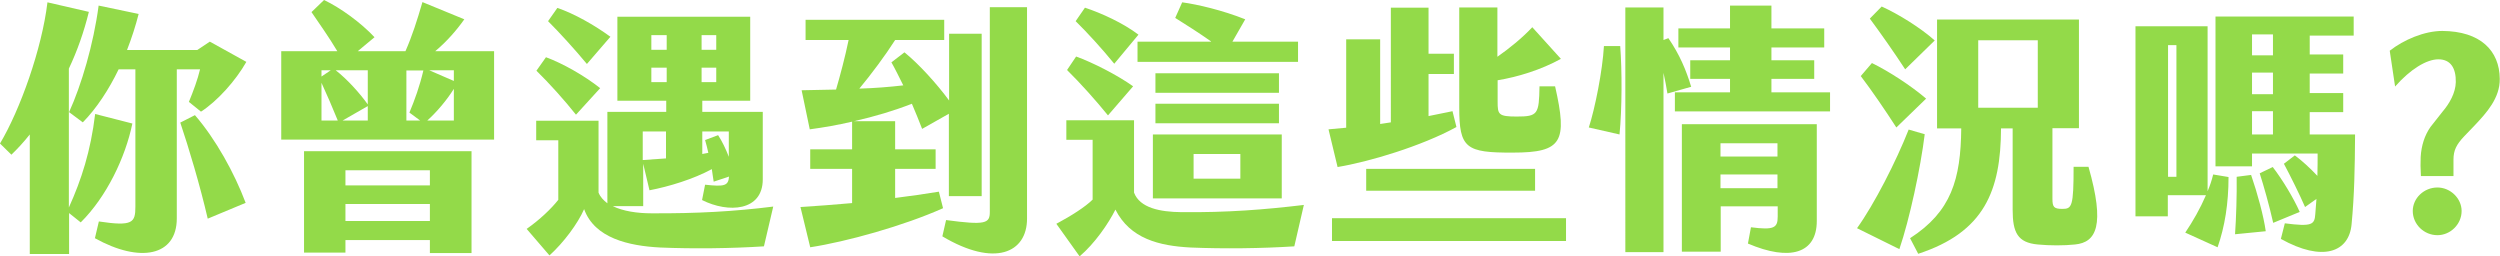
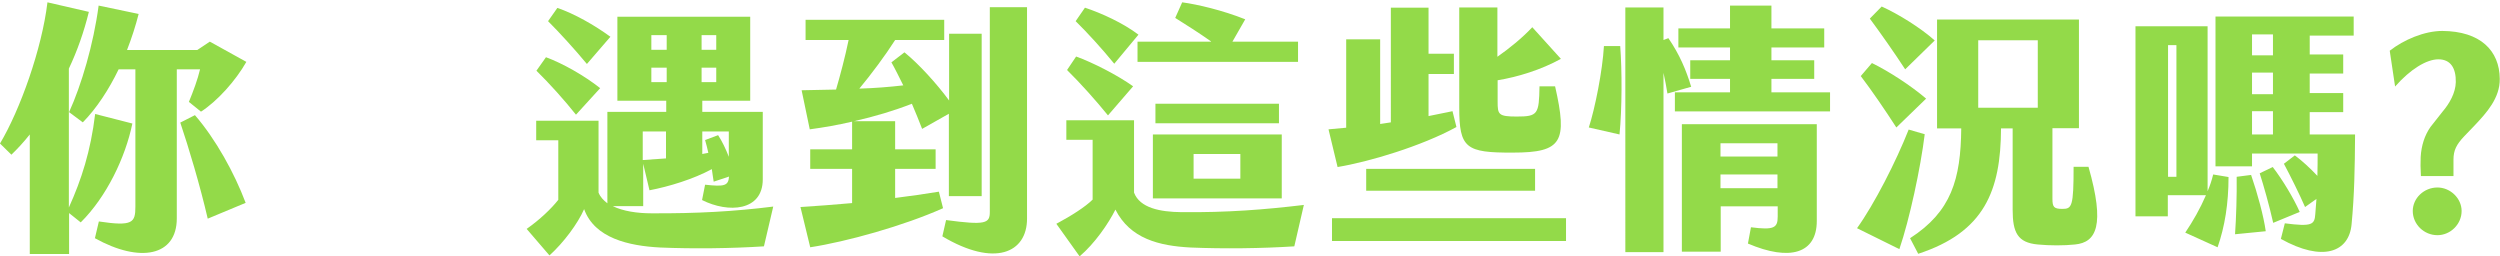
<svg xmlns="http://www.w3.org/2000/svg" version="1.1" id="圖層_1" x="0px" y="0px" viewBox="0 0 1074.7 110.1" style="enable-background:new 0 0 1074.7 110.1;" xml:space="preserve">
  <style type="text/css">
	.st0{fill:#93DA49;}
</style>
  <g>
    <path class="st0" d="M29.6,29.5v59.7C35,77.3,39,64.9,40.9,49l16,4.1c-3,14.6-11.1,31.5-22.2,42.5l-5-4v17.6H12.8V57.8   c-2.6,3.3-5.4,6.3-7.9,8.7L0,61.7C8.7,47.1,18,21,20.4,1l17.8,4.1C36.1,13.7,33.2,21.9,29.6,29.5z M76,29.8v64.1   c0,16.2-15.8,19.3-35.2,8.5l1.7-7.2c14.6,2.2,15.7,0.5,15.7-6.4V29.8H51c-4.2,8.7-9.5,16.8-15.4,22.8l-5.9-4.4   C35,36.6,40.2,19,42.4,2.4L59.6,6c-1.3,5.1-3,10.4-5,15.5h30.2l5.4-3.6l15.7,8.7c-4.6,8.1-12.5,16.9-19.5,21.4l-5.2-4.2   c1.9-4.6,3.8-9.7,4.8-14H76z M83.8,49.5c8.9,10.3,16.9,24.7,21.8,37.7L89.3,94C86,79.7,81.1,63.4,77.5,52.7L83.8,49.5z" />
-     <path class="st0" d="M212.4,22v38h-91.5V22h24.1c-3.5-5.9-8.1-12.4-11.1-16.8l5.4-5.2c7.1,3.4,15.8,9.7,21.7,16l-7.2,6h20.5   c2.9-6.6,5-13.2,7.3-21.1l18,7.4c-3.3,4.7-7.6,9.6-12.5,13.7H212.4z M130.8,65h71.9v43.8h-17.9v-5.6h-36.3v5.4h-17.8V65z    M138.2,30.2v2.7l4-2.7H138.2z M138.2,51.8h7c-2.3-5.7-4.8-11.4-7-16.2V51.8z M158.1,30.2h-13.8c4.9,3.8,10.5,10,13.8,14.7V30.2z    M158.1,51.8v-6.2l-10.8,6.2H158.1z M148.5,79.7h36.3v-6.5h-36.3V79.7z M148.5,95h36.3v-7.3h-36.3V95z M174.8,51.8h5.8l-4.6-3.4   c2.3-5.5,4.4-11.3,6-18.1h-7.3V51.8z M195.1,51.8V38.2c-3,4.8-7.2,9.8-11.4,13.6H195.1z M195.1,30.2h-10.6l10.6,4.6V30.2z" />
    <path class="st0" d="M332.4,88.8l-4,17.1c-14,0.9-30.4,1.1-44.6,0.5c-13.5-0.7-28.2-4-32.7-16.5c-2.7,6.2-8.8,14.4-14.9,19.9   l-9.8-11.4c5.7-4,10.6-8.7,13.6-12.5V60.3h-9.5v-8.4h26.8v30.9c0.7,1.8,2.1,3.3,3.8,4.6V48.1h25.3v-4.8h-21V7.2h57.1v36.1h-20.6   v4.8h26v29c0,13.7-14.8,14.6-26.1,8.9l1.3-6.6c8.3,0.9,10,0.5,10.3-3.5l-6.6,2.2c-0.2-1.7-0.6-3.5-0.8-5.4   c-7.9,4.3-18.4,7.5-26.8,9.1l-2.7-11.4v18.2h-13.1c4.4,2.2,10.7,3.1,16.6,3.1C299.7,91.8,315.7,90.9,332.4,88.8z M230.6,30.4   l4.1-5.8c7.1,2.6,16.5,7.9,23.3,13.3l-10.4,11.4C242.6,43,236.3,36,230.6,30.4z M252.3,27.5C246.9,21,240.5,14,235.6,9.1l4-5.7   c7.3,2.5,15.8,7.3,22.8,12.4L252.3,27.5z M276.3,56.5v12.3l10-0.7V56.5H276.3z M280,21.4h6.6v-6.3H280V21.4z M286.6,35.3v-6.2H280   v6.2H286.6z M301.6,21.4h6.3v-6.3h-6.3V21.4z M301.6,35.3h6.3v-6.2h-6.3V35.3z M301.9,56.5v9.7c0.9-0.2,1.7-0.3,2.6-0.5   c-0.5-2.1-0.9-3.9-1.4-5.5l5.6-2.1c1.7,2.6,3.3,5.9,4.6,9.3V56.5H301.9z" />
    <path class="st0" d="M405.4,89.5c-17,7.6-41.5,14.4-57.1,16.8l-4.2-17.3c7.3-0.5,14.7-1,22.2-1.7V72.6h-18v-8.4h18V52.3   c-6,1.4-12.2,2.5-18.2,3.3l-3.5-16.8l14.8-0.3c1.7-5.8,3.9-14,5.4-21.3h-18.5V8.5h59.6v8.7h-21.1c-4.2,6.6-10.4,14.9-15.4,20.9   c6.6-0.2,12.8-0.7,18.9-1.4c-1.8-3.6-3.5-7.1-5.1-9.9l5.6-4.3c6.2,5,13.9,13.5,19.2,20.7V14.5H422v69.8h-14.1V48.9l-11.5,6.5   c-1.4-3.5-2.8-7.2-4.4-10.8c-7.4,2.9-16,5.5-24.9,7.5h17.7v12.1h17.4v8.4h-17.4v12.5c6.3-0.8,12.7-1.7,18.8-2.7L405.4,89.5z    M441.5,3.2V94c0,14.7-13.9,21-36.4,7.6l1.6-7c17.1,2.3,18.8,1.4,18.8-3.5v-88H441.5z" />
-     <path class="st0" d="M560.5,88.1l-4.1,17.8c-14,0.9-30.4,1.1-44.6,0.5c-13.5-0.7-26-3.8-32.3-16.3c-3,6-8.9,14.6-15.4,20.1l-10-14   c6.4-3.4,12.5-7.3,15.6-10.4V60.1h-11.3v-8.4h29.1v31.1c2.5,6.6,11.2,8.3,20.3,8.4C527.7,91.4,543.8,90.1,560.5,88.1z M458.7,30.1   l3.9-5.8c7,2.5,17.8,8,24.5,12.8l-10.8,12.5C471.2,43.3,464.4,35.7,458.7,30.1z M462.4,9.1l4-5.8c7.2,2.4,16.4,6.6,23,11.6   L479,27.4C473.7,20.9,467.4,14,462.4,9.1z M520.6,17.8c-5.1-3.6-10.9-7.3-15.4-10.1l3-6.7c6.6,0.9,17.3,3.4,27.1,7.3l-5.5,9.6H558   v8.7h-69v-8.7H520.6z M495.6,57.8H551v27.5h-55.4V57.8z M549.8,39.9h-53.1v-8.4h53.1V39.9z M496.7,44.6h53.1V53h-53.1V44.6z    M513.1,76.8h20.1V66.2h-20.1V76.8z" />
+     <path class="st0" d="M560.5,88.1l-4.1,17.8c-14,0.9-30.4,1.1-44.6,0.5c-13.5-0.7-26-3.8-32.3-16.3c-3,6-8.9,14.6-15.4,20.1l-10-14   c6.4-3.4,12.5-7.3,15.6-10.4V60.1h-11.3v-8.4h29.1v31.1c2.5,6.6,11.2,8.3,20.3,8.4C527.7,91.4,543.8,90.1,560.5,88.1z M458.7,30.1   l3.9-5.8c7,2.5,17.8,8,24.5,12.8l-10.8,12.5C471.2,43.3,464.4,35.7,458.7,30.1z M462.4,9.1l4-5.8c7.2,2.4,16.4,6.6,23,11.6   L479,27.4C473.7,20.9,467.4,14,462.4,9.1z M520.6,17.8c-5.1-3.6-10.9-7.3-15.4-10.1l3-6.7c6.6,0.9,17.3,3.4,27.1,7.3l-5.5,9.6H558   v8.7h-69v-8.7H520.6z M495.6,57.8H551v27.5h-55.4V57.8z M549.8,39.9h-53.1h53.1V39.9z M496.7,44.6h53.1V53h-53.1V44.6z    M513.1,76.8h20.1V66.2h-20.1V76.8z" />
    <path class="st0" d="M571.1,55.6l7.6-0.7V16.9h14.6v36.4l4.6-0.7V3.3h16.2v19.8h10.9v8.7h-10.9v18.1l10.3-2.1l1.7,6.8   c-14.9,8.2-37.7,15-51.1,17.2L571.1,55.6z M673.2,93.8v9.8H572.6v-9.8H673.2z M587.3,72.6h72.6V82h-72.6V72.6z M627.3,46.2v-43   h16.4v21.2c5-3.5,10.6-8,15-12.7L671,25.3c-8.5,4.7-18.6,7.8-27.2,9.2v9.2c0,5.5,0.3,6.4,8.2,6.4c9.1,0,9.6-1,9.8-13h6.7   c5.4,23.8,3.1,28.5-18.1,28.5C630.1,65.7,627.3,63.7,627.3,46.2z" />
    <path class="st0" d="M696.5,19.8c0.8,10.5,0.8,26.8-0.3,38l-13.2-3c2.7-8.3,5.9-24.5,6.5-35H696.5z M716.8,40.2   c-0.5-2.9-1-5.9-1.7-8.9v77.1h-16.4V3.2h16.4v14l2.1-0.8c4.8,7,7.6,13.6,9.8,20.9L716.8,40.2z M786.7,39.7v8.2H720v-8.2h23.7v-5.8   h-17.1v-8h17.1v-5.5h-22.2v-8.2h22.2V2.4h17.8v9.8h22.7v8.2h-22.7v5.5h18.4v8h-18.4v5.8H786.7z M723,53.4h58V95   c0,14-11.6,17.4-29.6,9.7l1.3-7c10,1.3,11.5,0.2,11.5-4.6v-4.4h-24.5v19.5H723V53.4z M739.6,61.6v5.7h24.5v-5.7H739.6z M764.1,80.9   V75h-24.5v5.9H764.1z" />
    <path class="st0" d="M827.4,57.7c-1.8,14.6-6.5,36.5-10.9,49.4l-18.2-9c7.4-10.3,16.8-28.7,22.2-42.4L827.4,57.7z M815.2,54.8   c-4.7-7.3-10.5-15.8-15.3-22.1l4.8-5.6c7.2,3.5,16.9,9.8,23.3,15.3L815.2,54.8z M819,29.8c-4.7-7.2-10.6-15.6-15.2-21.8l5.1-5.2   c7.1,3.2,16.8,9.2,22.8,14.6L819,29.8z M892,105.1c-4.7,0.5-10.8,0.5-16,0c-8.7-0.8-10.8-5.2-10.8-14.9v-35h-5   c-0.1,26.7-7.1,44.6-35.6,53.9l-3.5-6.7c17.7-11.4,21.8-25.3,22-47.2h-10.4V8.4h61v46.7h-11.4v30.3c0,3.6,0.6,4.4,4.3,4.4   c4.1,0,4.8-1.1,4.8-18.1h6.4C905,96.9,901.2,104.2,892,105.1z M850.3,46.3H876v-29h-25.6V46.3z" />
    <path class="st0" d="M951.4,75l6.6,1.1c0,11.4-1.6,21.3-4.7,30.2l-13.9-6.3c3.3-4.9,6.4-10.3,8.9-16.1h-16.4v9.1H918V11.3h31v70.9   C950,79.9,950.8,77.5,951.4,75z M935.6,19.4h-3.6V76h3.6V19.4z M1012.4,57.8c-0.1,14.7-0.3,26-1.5,38.6   c-1.1,12.1-12.5,16.3-30.4,6.3l1.7-6.7c11.7,1.5,12.8,0.6,13.1-4c0.1-1.7,0.3-4,0.5-6.5l-4.9,3.5c-2.1-4.9-6.5-13.8-9.1-18.6   l4.7-3.6c3,2.2,6.5,5.4,9.7,8.8c0.1-3.4,0.1-6.7,0.1-9.6h-28.2v5.5h-15.7V7.1h59.4v8.2h-18.9v8.1h14.4v8.2h-14.4V40h14.4v8.2h-14.4   v9.6H1012.4z M967.7,75.2c2.7,7.8,5.4,17.7,6.3,24.2l-13.2,1.3c0.5-7.2,0.8-16.8,0.7-24.7L967.7,75.2z M968.1,23.8h9v-9h-9V23.8z    M968.1,40.5h9v-9.3h-9V40.5z M968.1,57.8h9v-10h-9V57.8z M988.6,91.1l-11.4,4.7c-1.7-7.6-4.1-16-5.8-21.3l5.6-2.7   C981.1,77.1,986,85.2,988.6,91.1z" />
    <path class="st0" d="M1040.6,67.5c0.3-5,1.7-9.3,4.2-12.9l5.2-6.6c3-3.5,5.6-8.1,5.7-12.7c0.1-6-2.2-9.8-7.5-9.8   c-5.1,0-12.1,4.3-18.6,11.7l-2.3-15.4c6-4.7,14.9-8.5,22.6-8.5c16.3,0.1,24.6,8.4,24.7,20.6c0.1,8.3-5.8,14.7-10.6,19.8l-4.7,4.9   c-3.3,3.5-4.6,6-4.6,10v7.1h-14C1040.5,72.2,1040.5,70.1,1040.6,67.5z M1037.2,90.7c0-5.5,4.8-10.1,10.6-10.1   c5.6,0,10.4,4.7,10.4,10.1c0,5.7-4.8,10.4-10.4,10.4C1042,101.1,1037.2,96.4,1037.2,90.7z" />
  </g>
</svg>